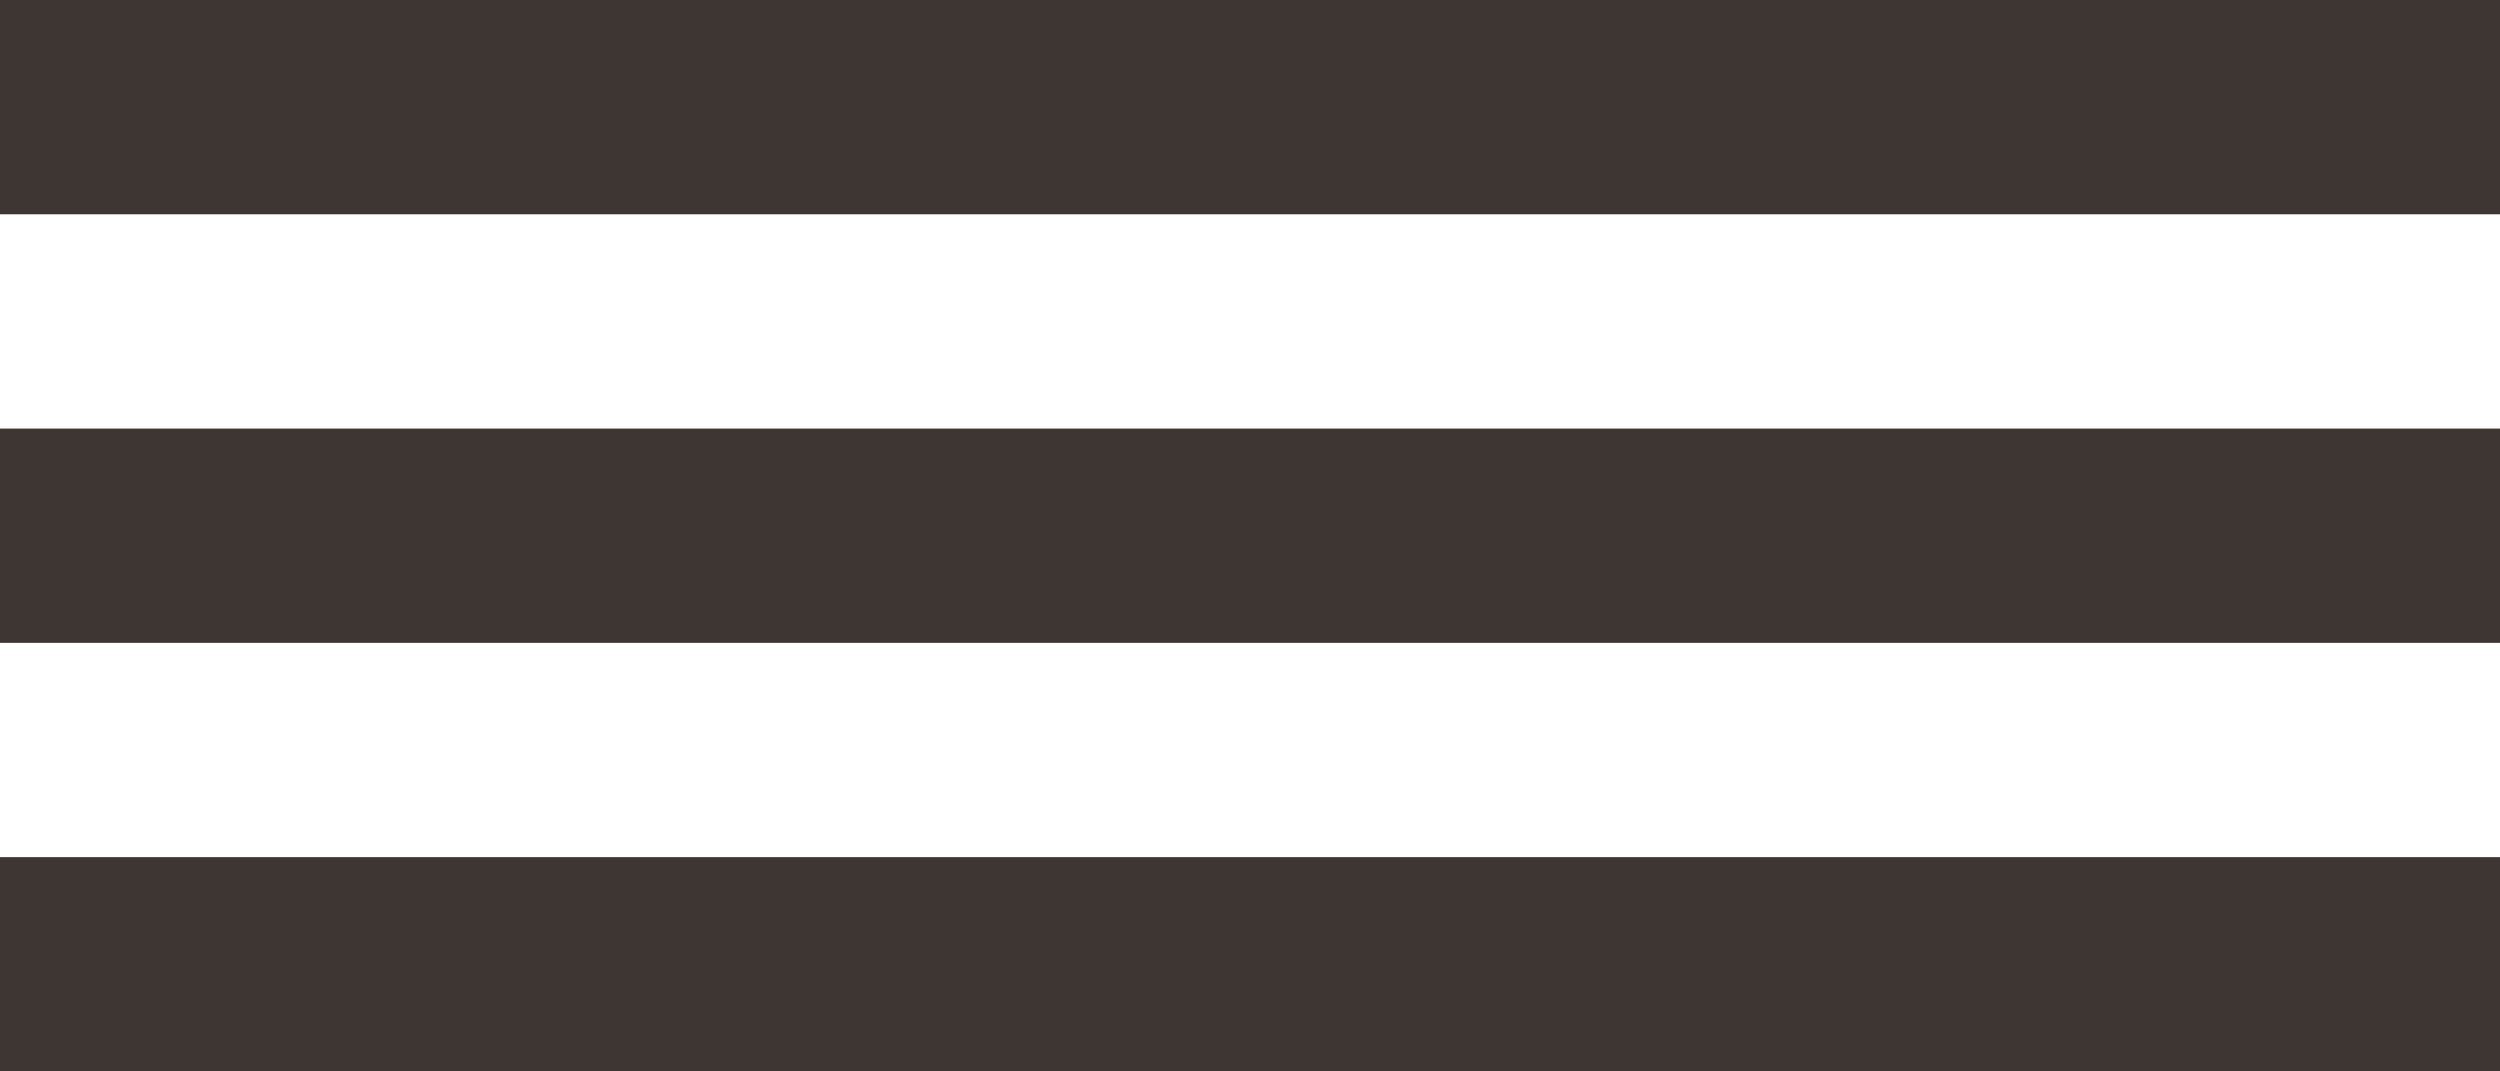
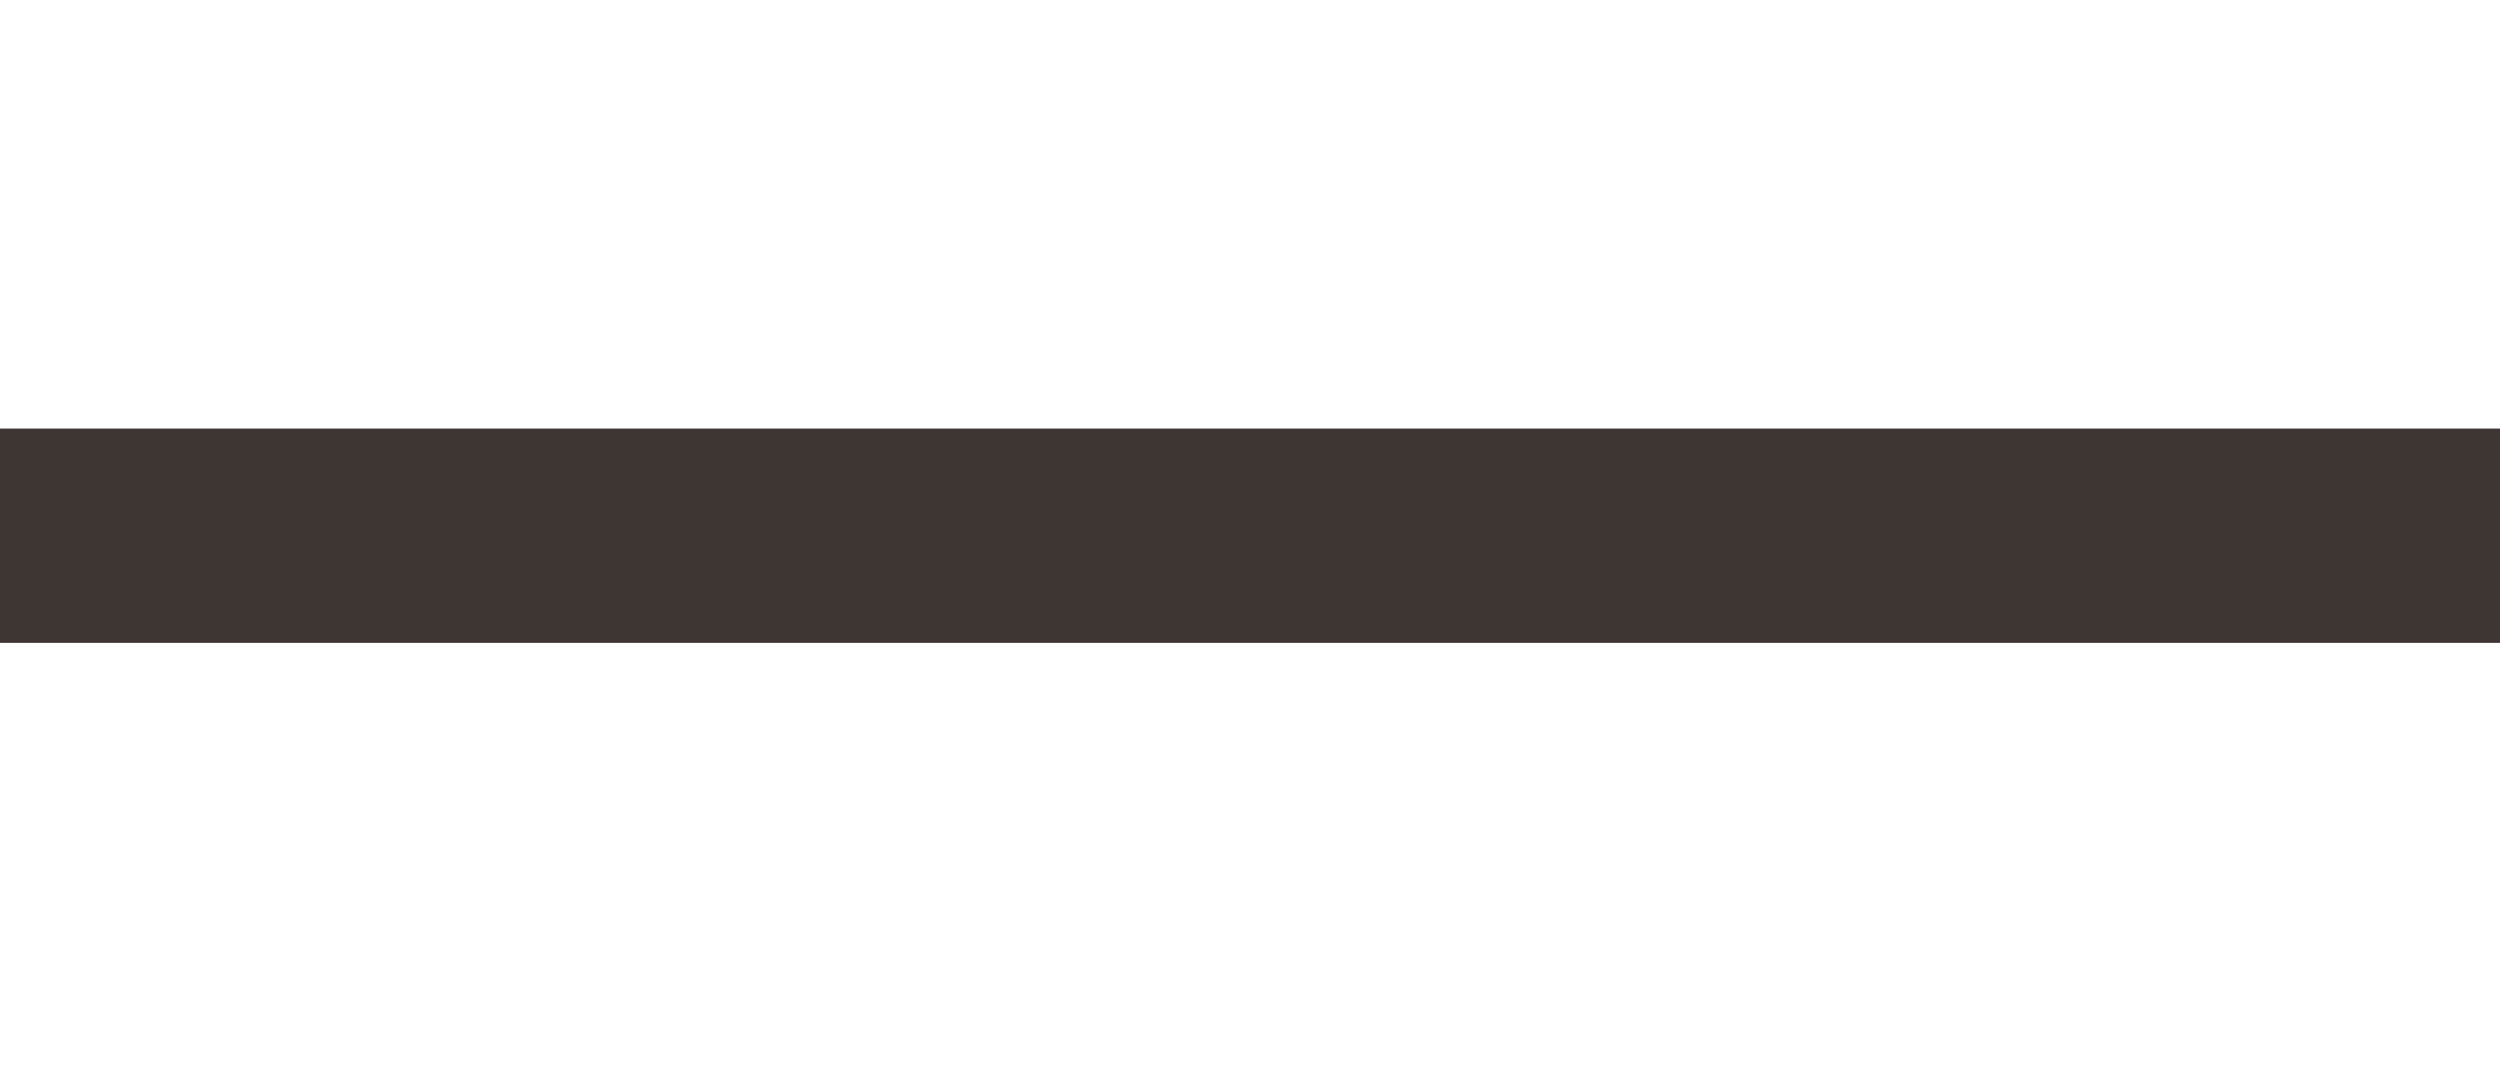
<svg xmlns="http://www.w3.org/2000/svg" fill="none" height="100%" overflow="visible" preserveAspectRatio="none" style="display: block;" viewBox="0 0 35 15" width="100%">
  <g id="Frame 111">
-     <line id="Line 47" stroke="#3D3633" stroke-width="3" x2="35" y1="1.5" y2="1.5" />
    <line id="Line 48" stroke="#3D3633" stroke-width="3" x2="35" y1="7.5" y2="7.5" />
-     <line id="Line 49" stroke="#3D3633" stroke-width="3" x2="35" y1="13.5" y2="13.5" />
  </g>
</svg>